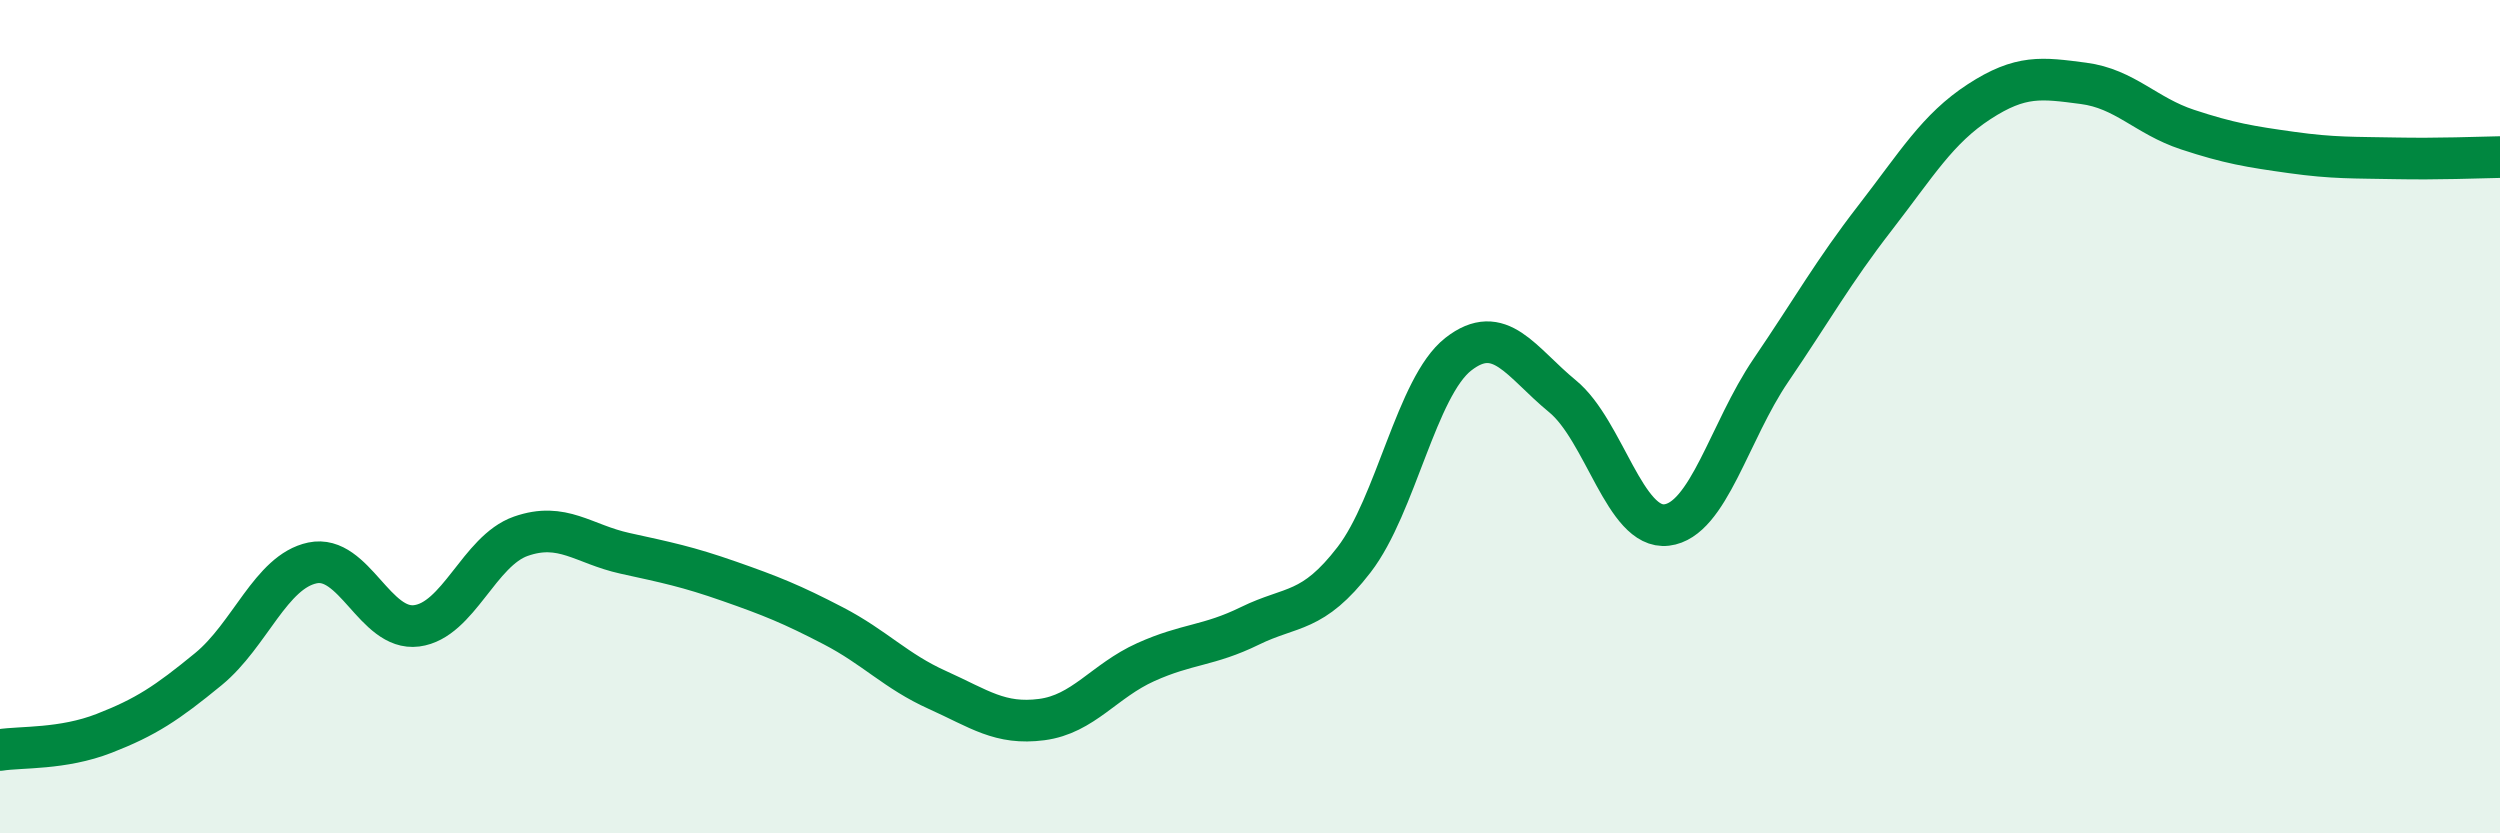
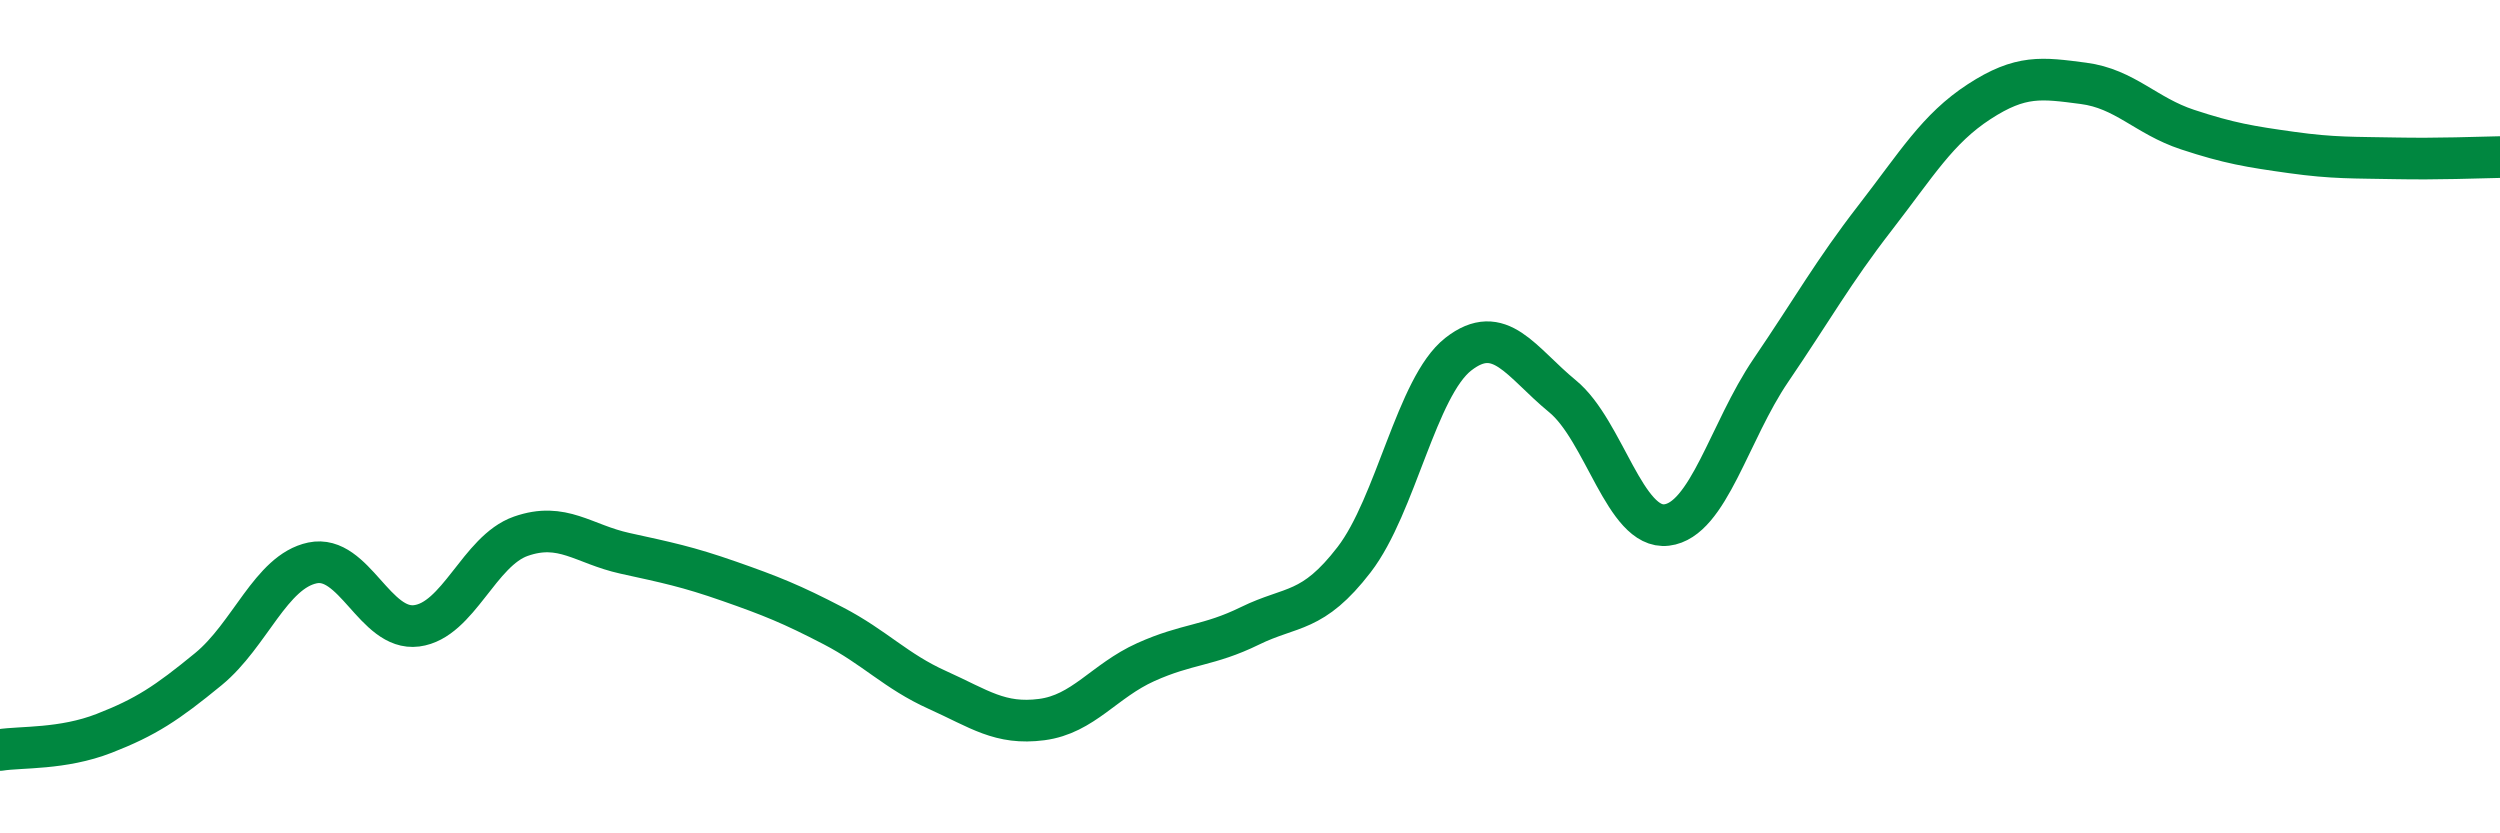
<svg xmlns="http://www.w3.org/2000/svg" width="60" height="20" viewBox="0 0 60 20">
-   <path d="M 0,18 C 0.5,17.92 1.5,17.99 2.5,17.6 C 3.5,17.21 4,16.88 5,16.06 C 6,15.24 6.5,13.72 7.5,13.51 C 8.5,13.3 9,15.15 10,15.02 C 11,14.89 11.5,13.22 12.5,12.87 C 13.5,12.52 14,13.06 15,13.28 C 16,13.5 16.5,13.6 17.5,13.95 C 18.5,14.3 19,14.5 20,15.02 C 21,15.54 21.5,16.11 22.5,16.56 C 23.5,17.01 24,17.4 25,17.27 C 26,17.14 26.5,16.34 27.5,15.89 C 28.5,15.44 29,15.51 30,15.02 C 31,14.53 31.5,14.73 32.5,13.43 C 33.5,12.13 34,9.28 35,8.5 C 36,7.72 36.5,8.69 37.5,9.51 C 38.5,10.33 39,12.72 40,12.6 C 41,12.48 41.5,10.36 42.5,8.89 C 43.5,7.42 44,6.52 45,5.23 C 46,3.94 46.5,3.09 47.5,2.44 C 48.5,1.79 49,1.87 50,2 C 51,2.13 51.5,2.78 52.5,3.11 C 53.5,3.44 54,3.52 55,3.66 C 56,3.8 56.5,3.78 57.5,3.8 C 58.5,3.82 59.5,3.78 60,3.77L60 20L0 20Z" fill="#008740" opacity="0.1" stroke-linecap="round" stroke-linejoin="round" />
  <path d="M 0,18 C 0.5,17.92 1.5,17.99 2.5,17.6 C 3.5,17.21 4,16.88 5,16.06 C 6,15.24 6.5,13.72 7.5,13.51 C 8.5,13.3 9,15.15 10,15.02 C 11,14.89 11.5,13.22 12.5,12.87 C 13.5,12.52 14,13.06 15,13.28 C 16,13.5 16.5,13.6 17.5,13.95 C 18.5,14.3 19,14.5 20,15.02 C 21,15.54 21.5,16.11 22.5,16.56 C 23.5,17.01 24,17.4 25,17.27 C 26,17.14 26.5,16.34 27.5,15.89 C 28.5,15.44 29,15.51 30,15.02 C 31,14.53 31.5,14.73 32.5,13.43 C 33.5,12.13 34,9.28 35,8.5 C 36,7.72 36.5,8.69 37.5,9.51 C 38.5,10.33 39,12.72 40,12.6 C 41,12.48 41.5,10.36 42.5,8.89 C 43.5,7.42 44,6.52 45,5.23 C 46,3.94 46.5,3.09 47.5,2.44 C 48.5,1.79 49,1.87 50,2 C 51,2.13 51.5,2.78 52.5,3.11 C 53.5,3.44 54,3.52 55,3.66 C 56,3.8 56.5,3.78 57.5,3.8 C 58.5,3.82 59.5,3.78 60,3.77" stroke="#008740" stroke-width="1" fill="none" stroke-linecap="round" stroke-linejoin="round" />
</svg>